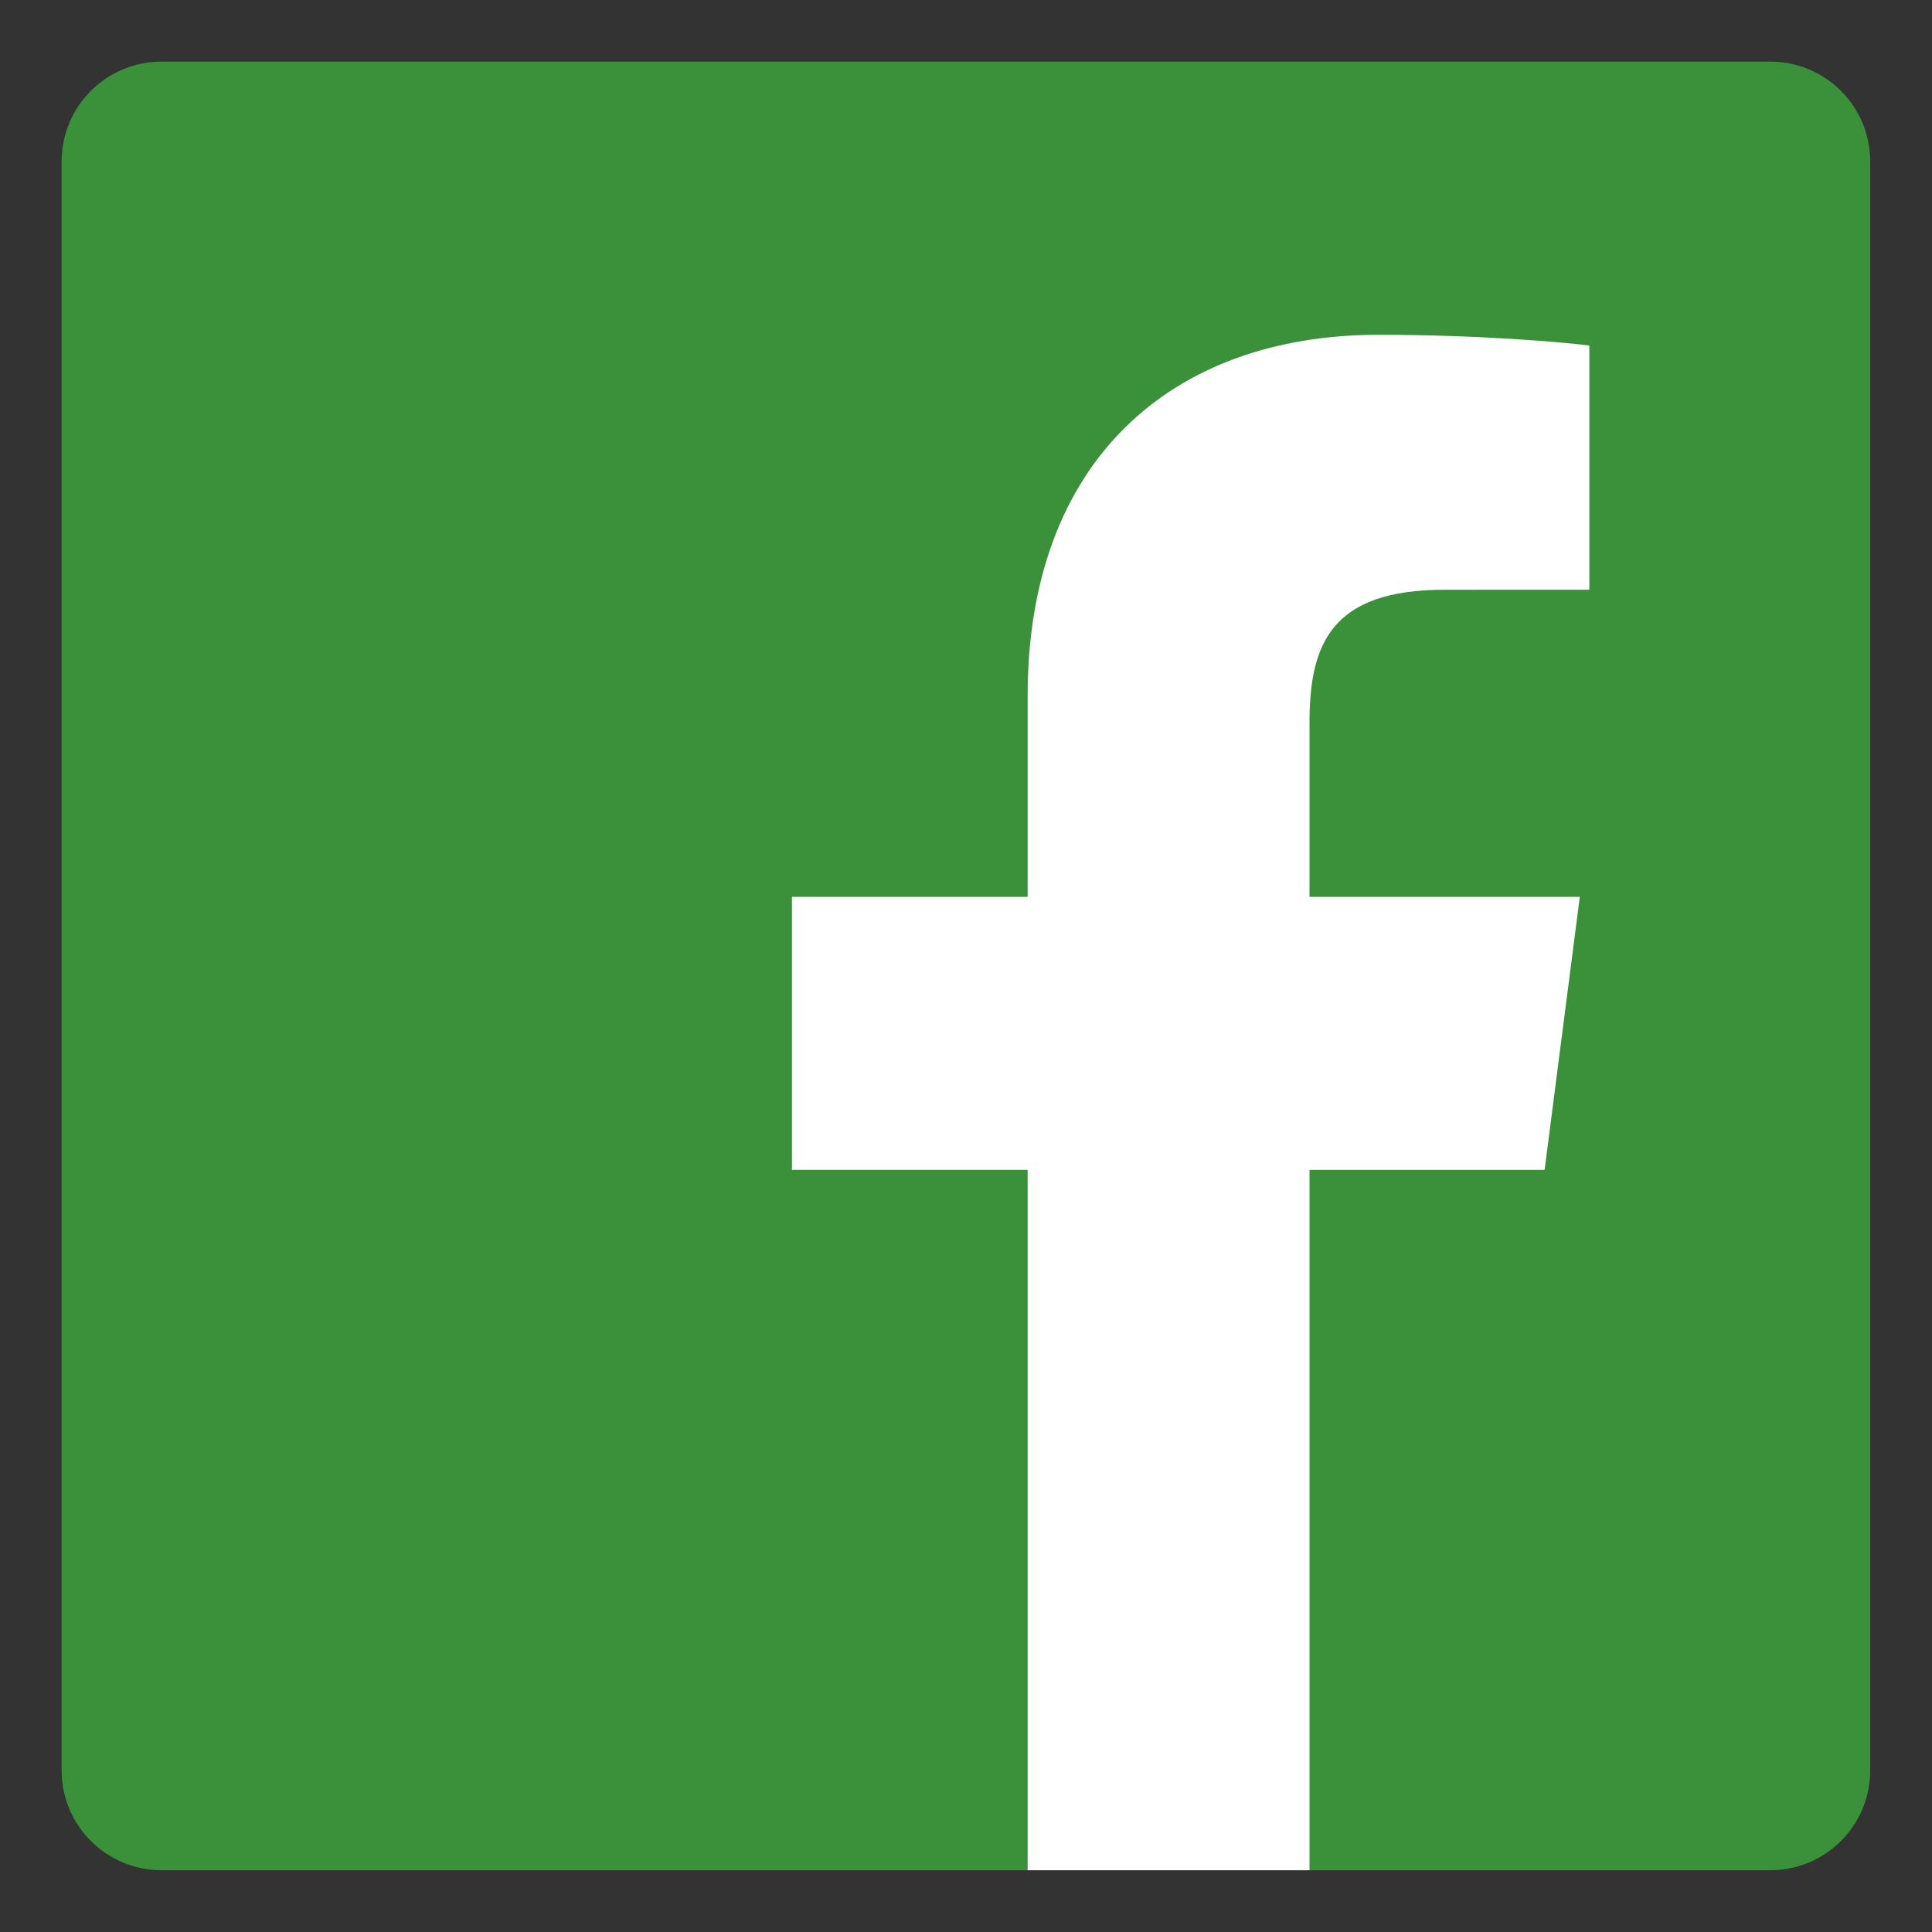
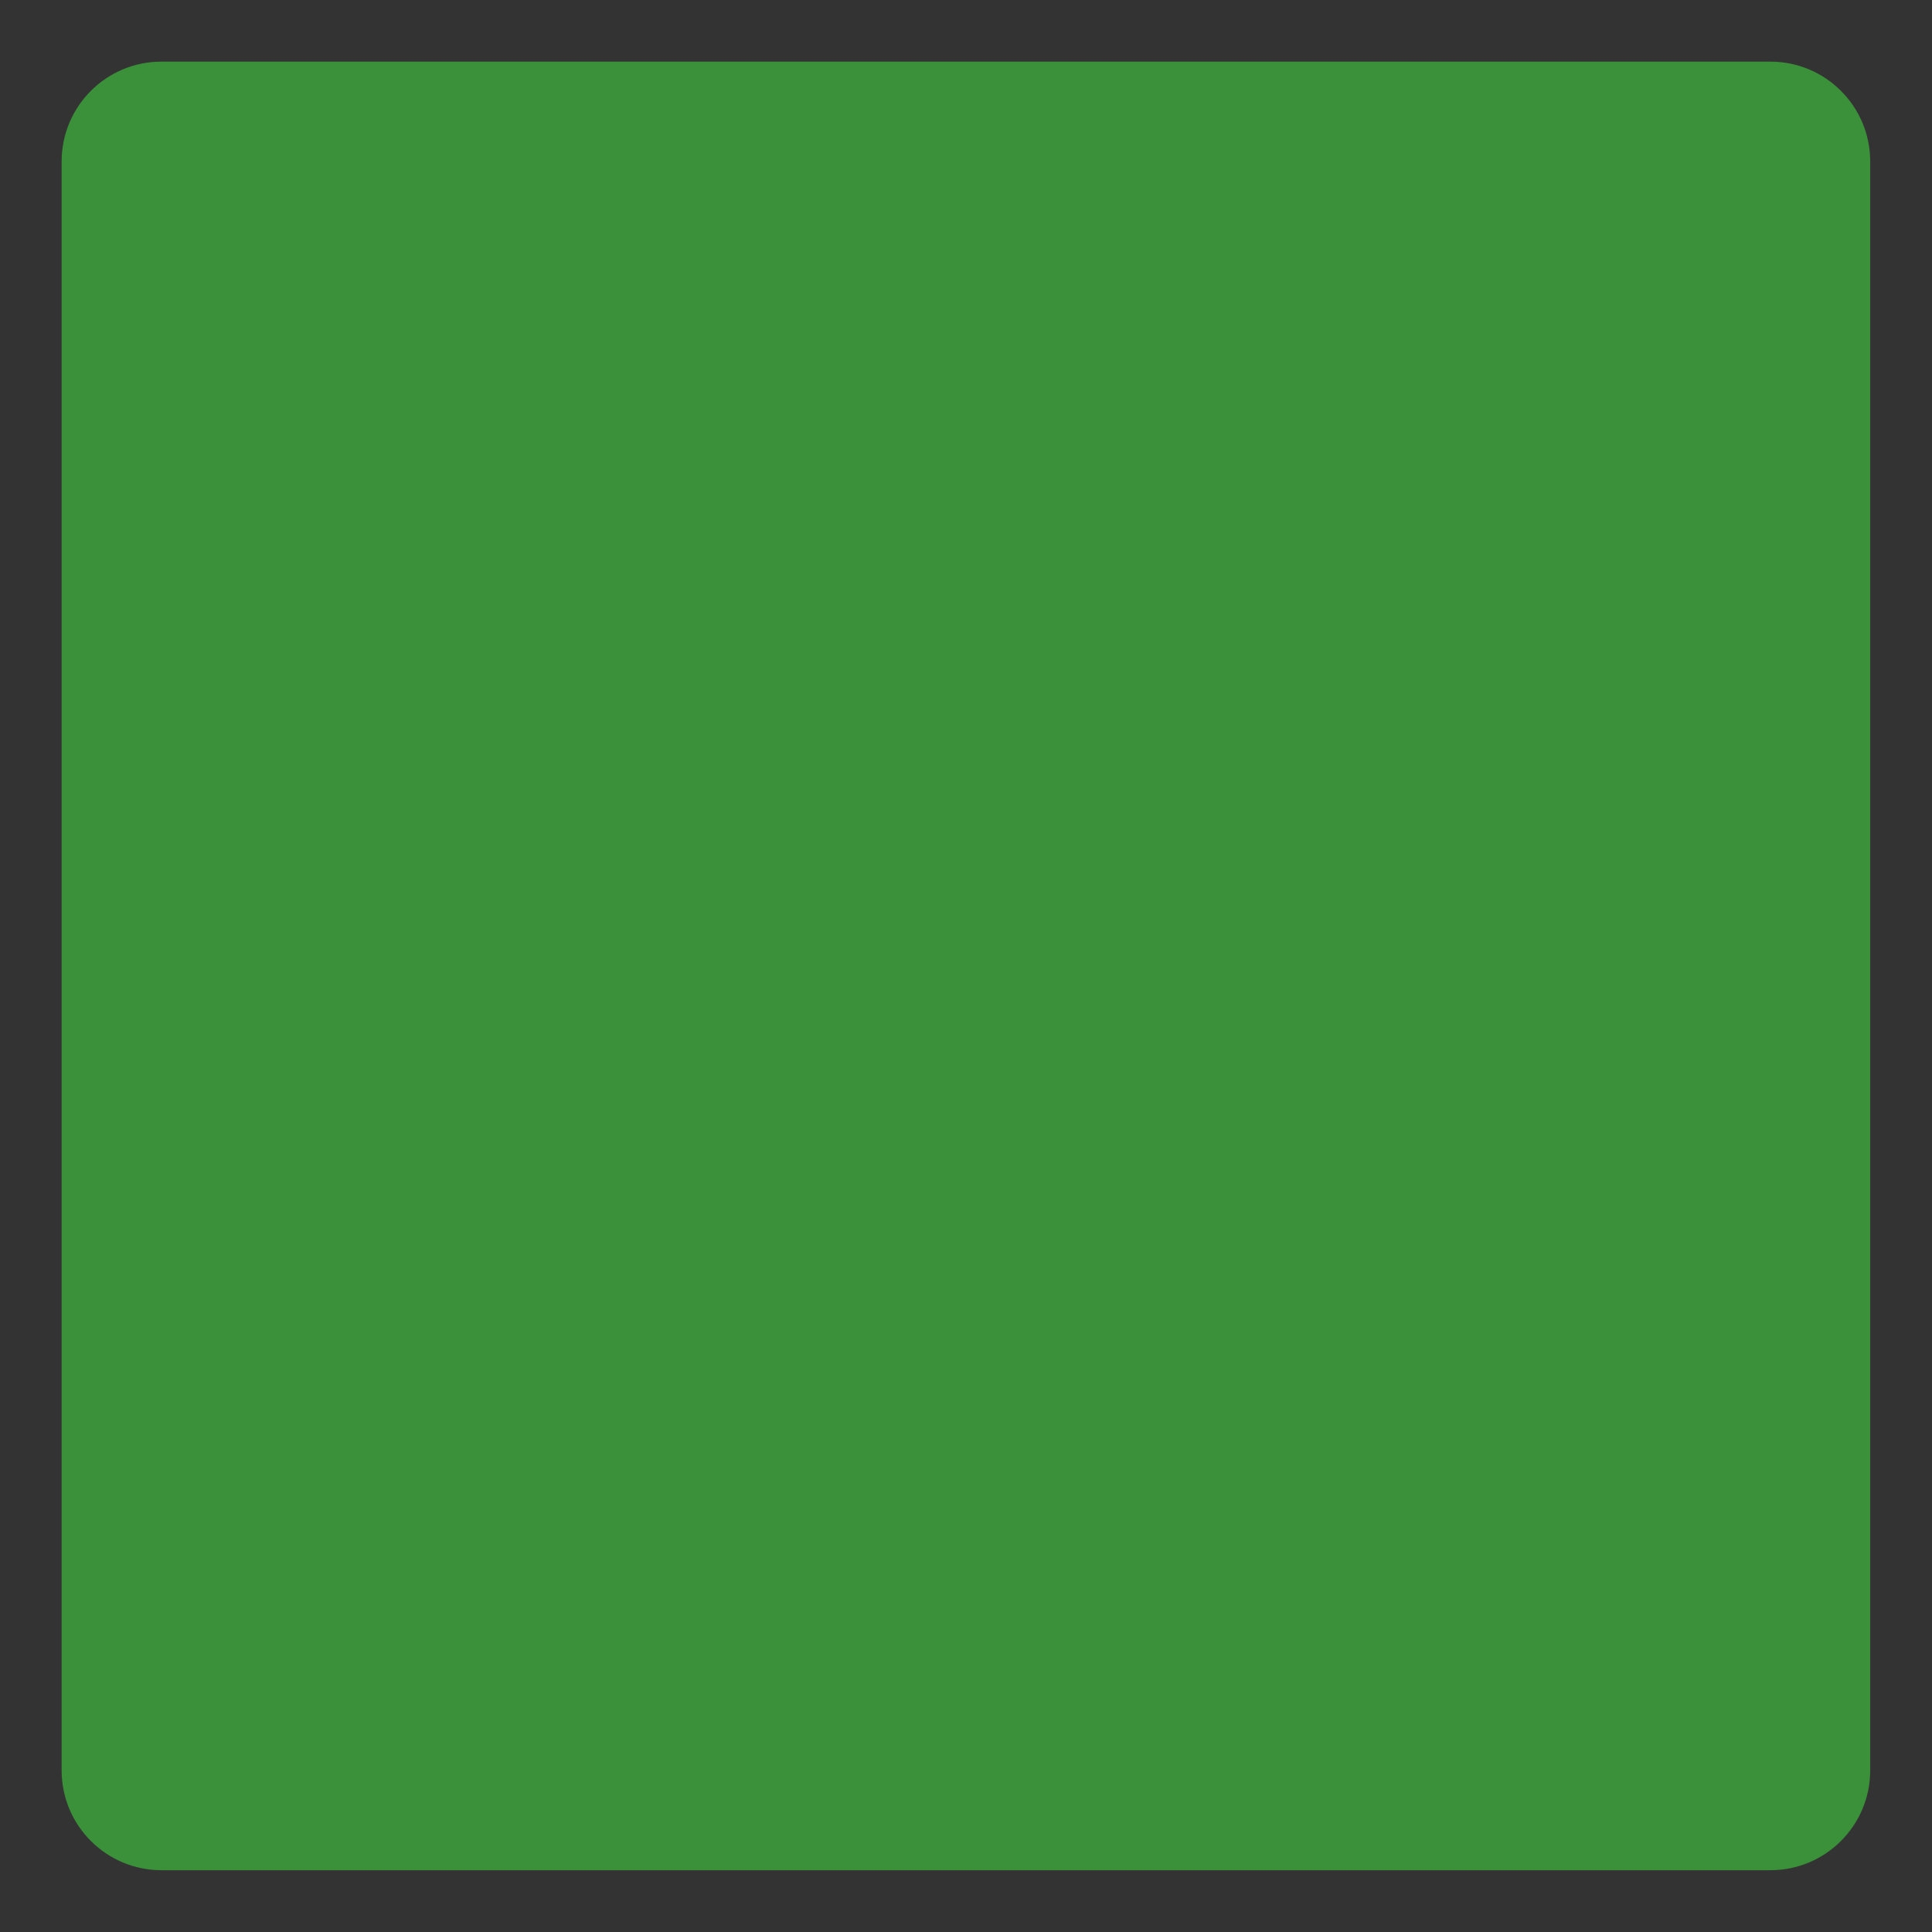
<svg xmlns="http://www.w3.org/2000/svg" width="1080" zoomAndPan="magnify" viewBox="0 0 810 810" height="1080" preserveAspectRatio="xMidYMid meet" version="1.0">
  <rect x="0" y="0" width="810" height="810" fill="#333333" stroke="none" />
  <defs>
    <clipPath id="2ada7933df">
      <path d="M 25.84 25.84 L 784.09 25.84 L 784.09 784.09 L 25.84 784.09 Z M 25.84 25.84 " clip-rule="nonzero" />
    </clipPath>
    <clipPath id="911fa45c72">
-       <path d="M 332 140 L 667 140 L 667 784.09 L 332 784.09 Z M 332 140 " clip-rule="nonzero" />
-     </clipPath>
+       </clipPath>
  </defs>
  <g clip-path="url(#2ada7933df)">
    <path fill="#3b913a" d="M 742.242 784.094 C 765.352 784.094 784.09 765.359 784.09 742.242 L 784.09 67.691 C 784.09 44.574 765.352 25.84 742.242 25.84 L 67.691 25.84 C 44.57 25.84 25.84 44.574 25.84 67.691 L 25.84 742.242 C 25.84 765.355 44.57 784.094 67.691 784.094 Z M 742.242 784.094 " fill-opacity="1" fill-rule="nonzero" />
  </g>
  <g clip-path="url(#911fa45c72)">
    <path fill="#ffffff" d="M 549.02 784.094 L 549.02 490.461 L 647.582 490.461 L 662.34 376.023 L 549.02 376.023 L 549.02 302.961 C 549.02 269.828 558.219 247.25 605.734 247.25 L 666.332 247.223 L 666.332 144.875 C 655.848 143.48 619.879 140.363 578.031 140.363 C 490.66 140.363 430.848 193.691 430.848 291.629 L 430.848 376.023 L 332.031 376.023 L 332.031 490.457 L 430.848 490.457 L 430.848 784.094 Z M 549.02 784.094 " fill-opacity="1" fill-rule="nonzero" />
  </g>
</svg>